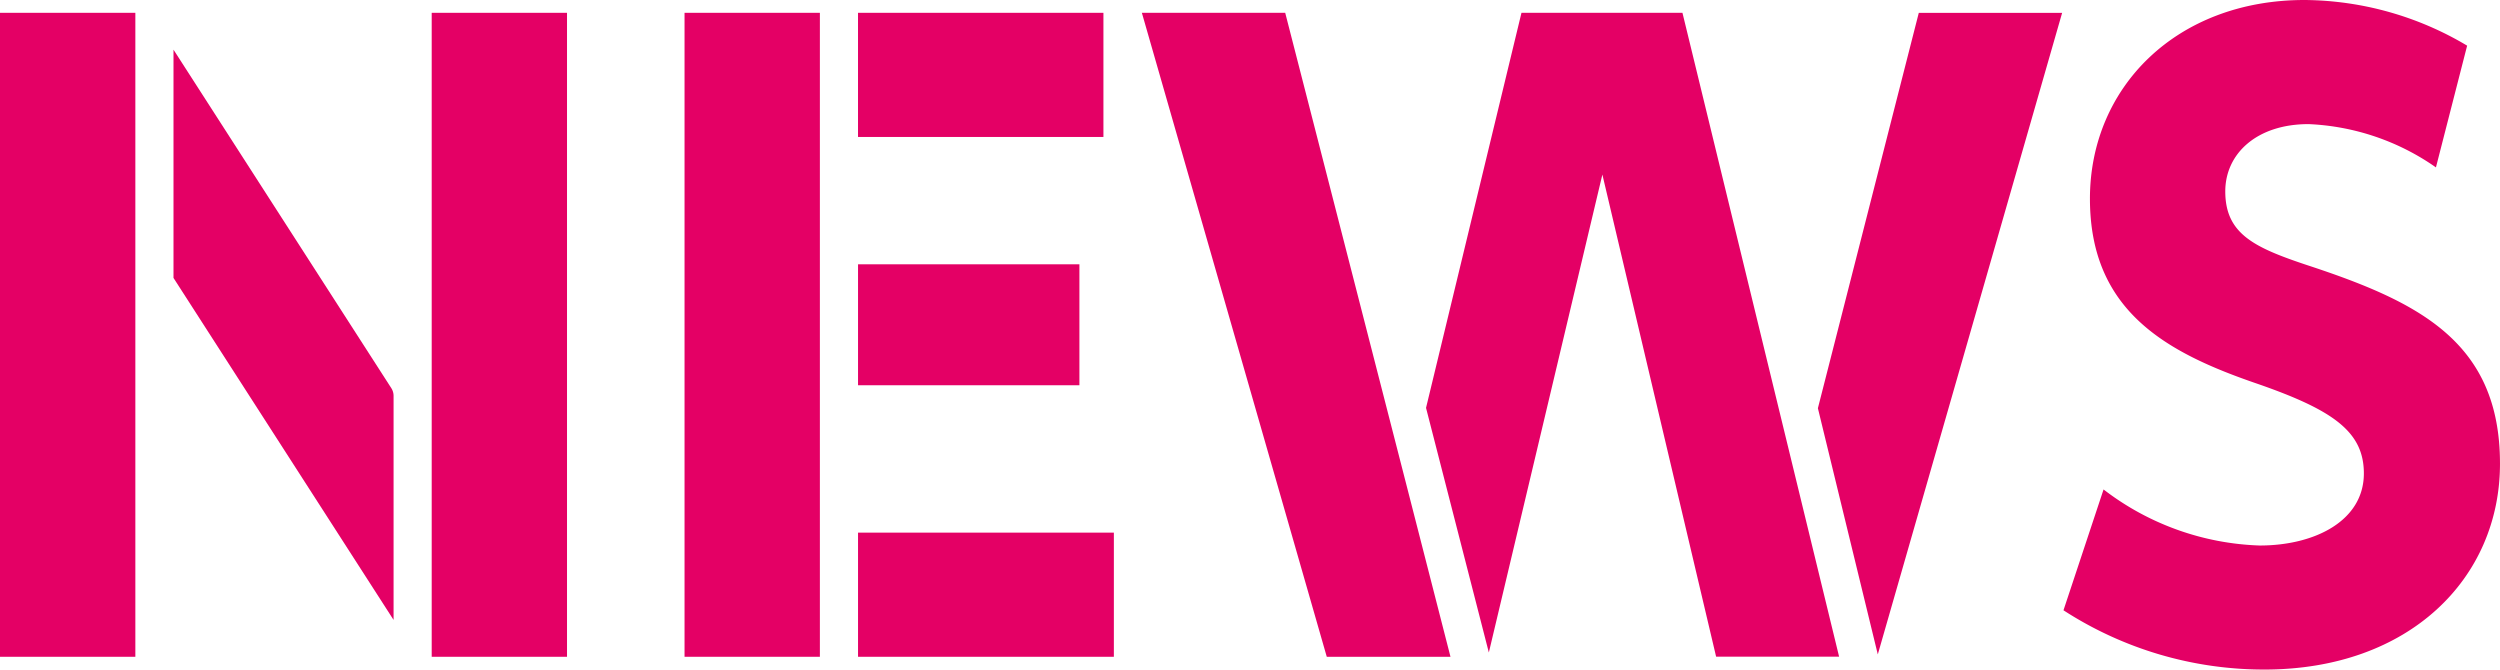
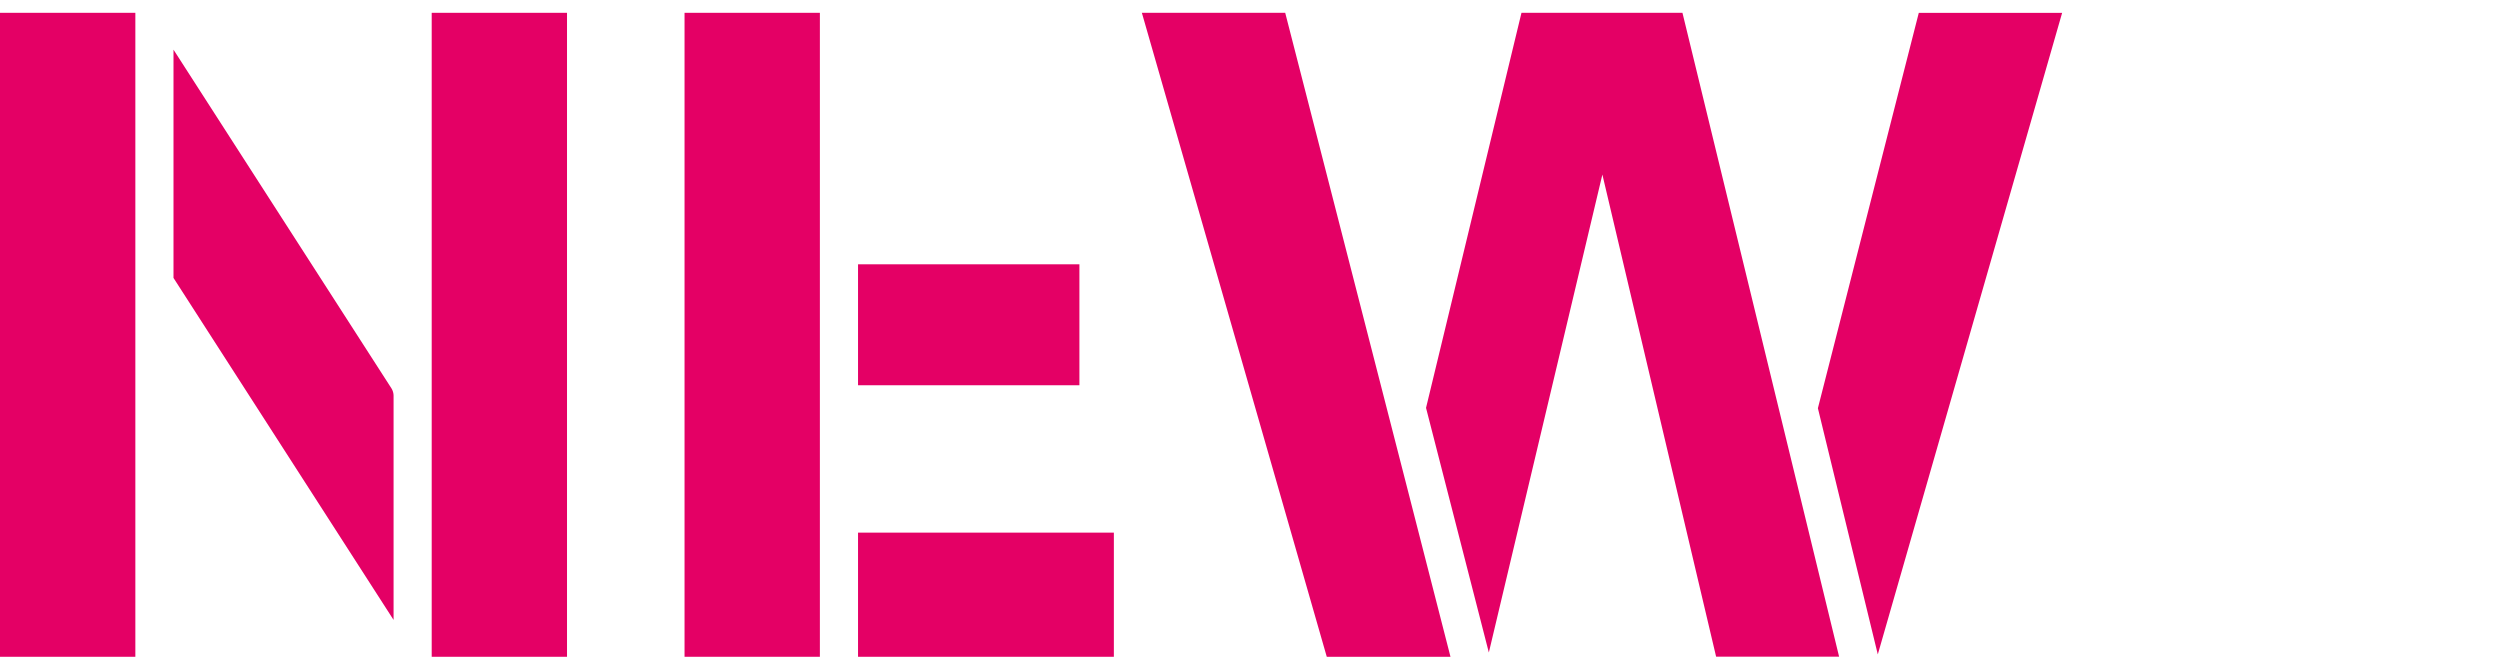
<svg xmlns="http://www.w3.org/2000/svg" width="143.016" height="38.305" viewBox="0 0 143.016 38.305">
  <defs>
    <clipPath id="clip-path">
      <rect id="長方形_5536" data-name="長方形 5536" width="143.016" height="38.305" fill="#e40065" />
    </clipPath>
  </defs>
  <g id="グループ_6832" data-name="グループ 6832" transform="translate(0 0)">
    <g id="グループ_6832-2" data-name="グループ 6832" transform="translate(0 0)" clip-path="url(#clip-path)">
-       <path id="パス_126267" data-name="パス 126267" d="M183.625,9.576A13.714,13.714,0,0,0,176.339,7.1c-2.978,0-4.765,1.7-4.765,3.849,0,2.428,1.649,3.207,4.673,4.215,6.415,2.108,11.042,4.4,11.042,11.363,0,6.551-5.177,11.775-13.471,11.775a21.082,21.082,0,0,1-11.5-3.39L164.611,28a15.472,15.472,0,0,0,8.934,3.207c3.161,0,5.957-1.42,5.957-4.123,0-2.383-1.741-3.62-6.094-5.131-5.223-1.787-9.576-4.171-9.576-10.585C163.831,4.994,168.78,0,176.11,0a18.4,18.4,0,0,1,9.3,2.612Z" transform="translate(-44.274 0)" fill="#e40065" />
      <rect id="長方形_5532" data-name="長方形 5532" width="12.664" height="6.919" transform="translate(49.085 15.12)" fill="#e40065" />
-       <rect id="長方形_5533" data-name="長方形 5533" width="14.039" height="7.102" transform="translate(49.084 0.733)" fill="#e40065" />
      <rect id="長方形_5534" data-name="長方形 5534" width="7.742" height="36.839" transform="translate(39.16 0.733)" fill="#e40065" />
      <rect id="長方形_5535" data-name="長方形 5535" width="14.635" height="7.102" transform="translate(49.085 30.47)" fill="#e40065" />
      <path id="パス_126268" data-name="パス 126268" d="M33.959,1.008V37.847H41.7V1.008Z" transform="translate(-9.263 -0.275)" fill="#e40065" />
      <path id="パス_126269" data-name="パス 126269" d="M13.647,3.907V16.965l12.59,19.564V23.712a.821.821,0,0,0-.131-.444Z" transform="translate(-3.722 -1.066)" fill="#e40065" />
      <path id="パス_126270" data-name="パス 126270" d="M7.743,20.527V1.008H0V37.847H7.743V20.527Z" transform="translate(0 -0.275)" fill="#e40065" />
      <path id="パス_126271" data-name="パス 126271" d="M104.987,28.133h0L98.022,1.008h-8.2L100.4,37.847h7.077Z" transform="translate(-24.5 -0.275)" fill="#e40065" />
      <path id="パス_126272" data-name="パス 126272" d="M146.427,37.711l10.545-36.7h-8.2L143,23.628Z" transform="translate(-39.005 -0.275)" fill="#e40065" />
      <path id="パス_126273" data-name="パス 126273" d="M133.444,28.133h0l-6.6-27.125h-9.209l-5.46,22.6,3.593,13.994,6.495-27.342,6.507,27.582h7.036Z" transform="translate(-30.597 -0.275)" fill="#e40065" />
    </g>
  </g>
</svg>